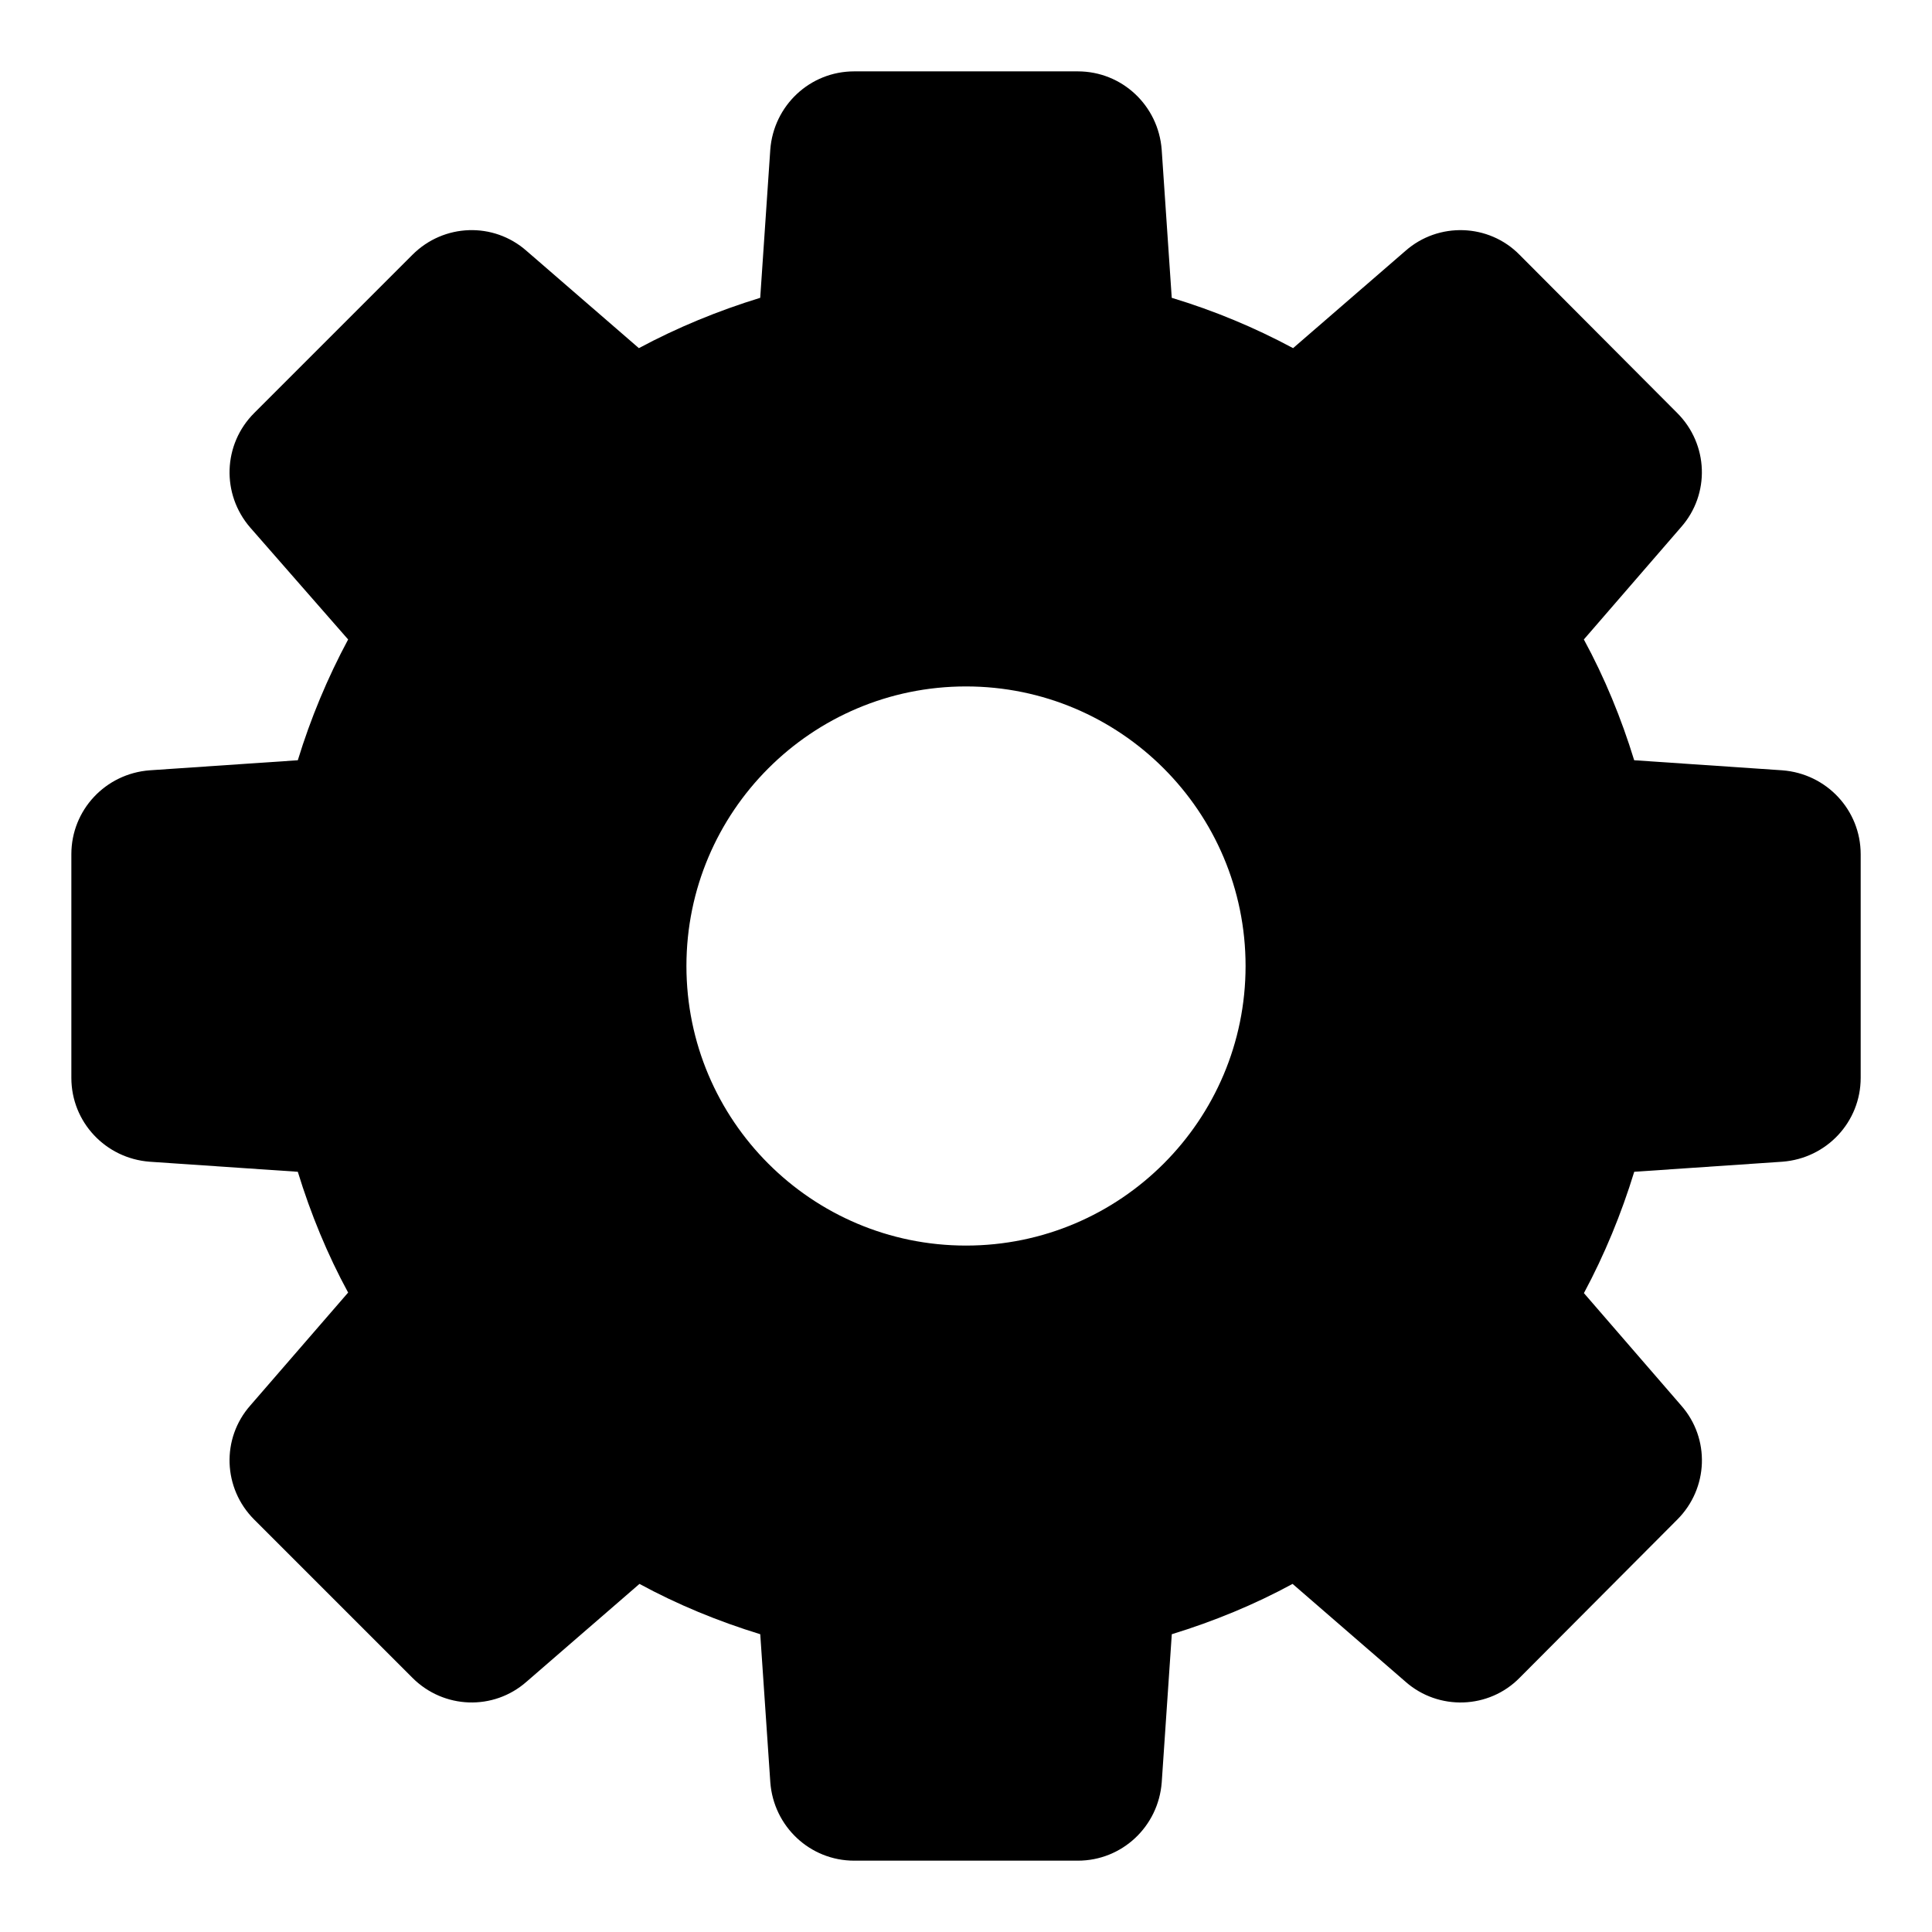
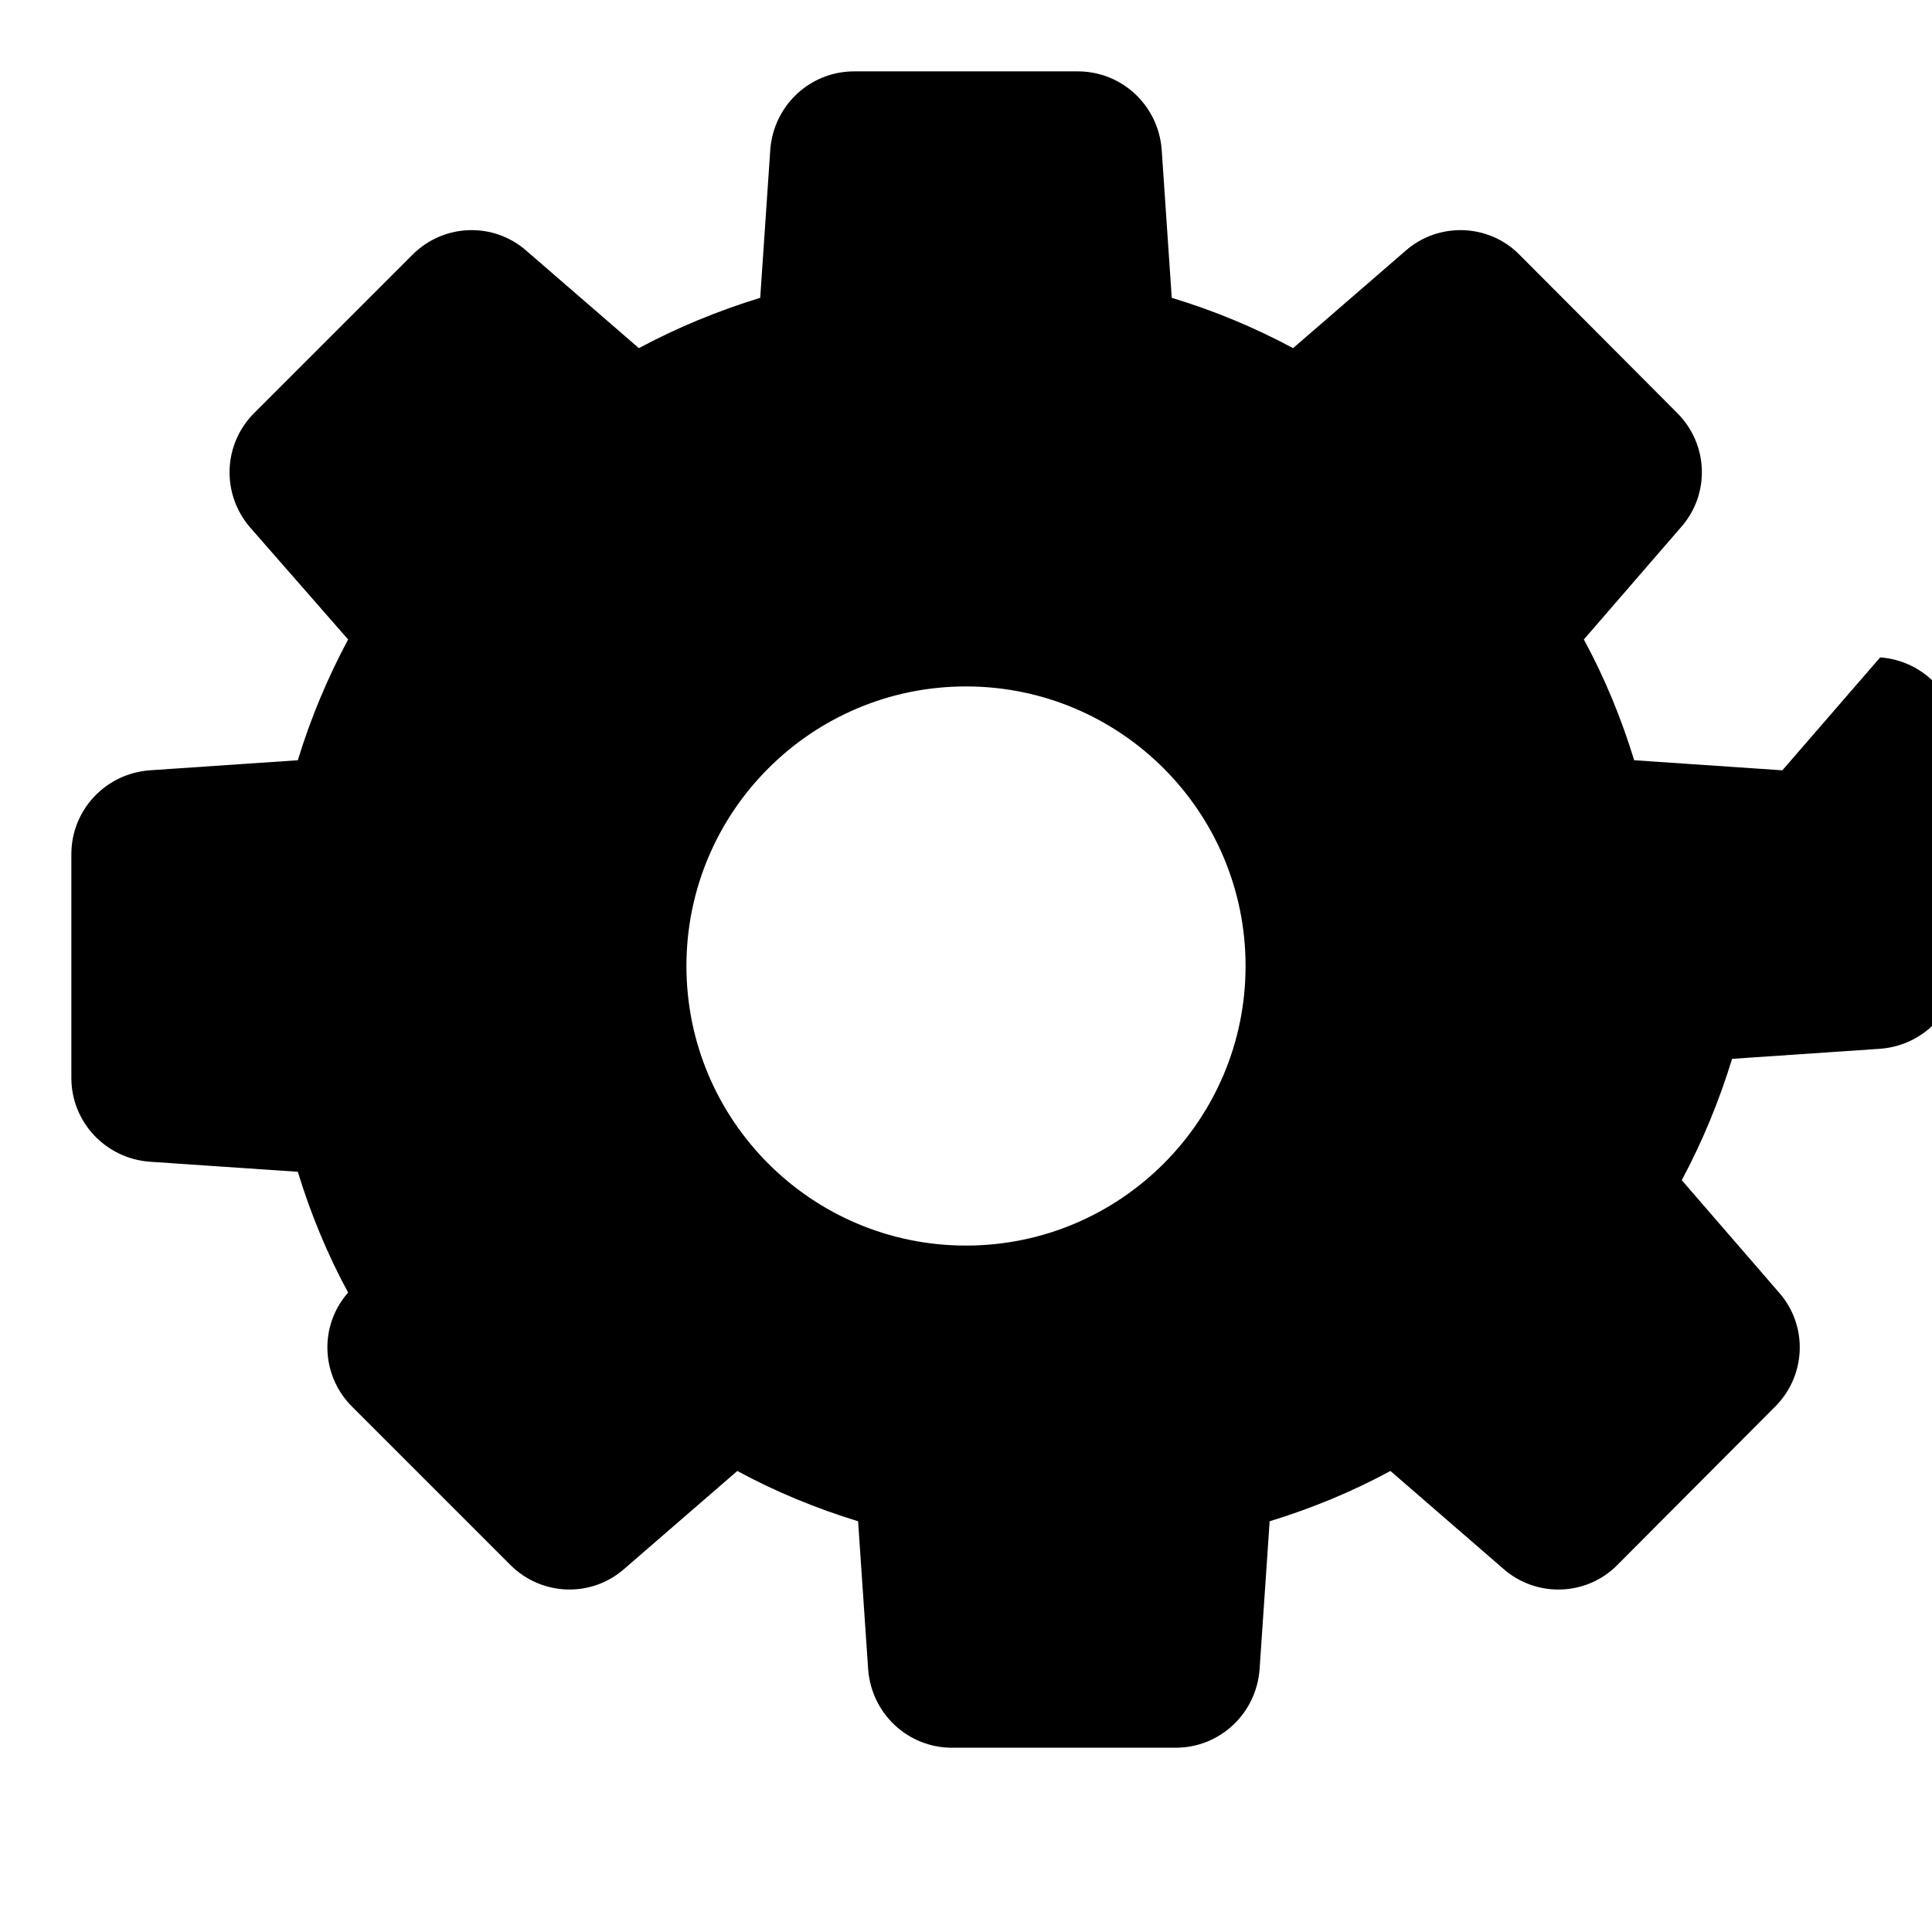
<svg xmlns="http://www.w3.org/2000/svg" fill="#000000" width="800px" height="800px" version="1.1" viewBox="144 144 512 512">
-   <path d="m616.34 348.14-39.266-2.668c-3.406-11.113-7.852-21.93-13.336-32.008l25.781-29.785c7.707-8.742 7.262-21.93-1.039-30.23l-41.785-41.93c-8.148-8.297-21.484-8.742-30.23-1.039l-29.785 25.781c-10.223-5.484-20.895-9.93-32.156-13.336l-2.664-39.266c-0.887-11.707-10.52-20.746-22.227-20.746h-59.273c-11.707 0-21.336 9.039-22.227 20.746l-2.668 39.266c-11.113 3.406-21.93 7.852-32.156 13.336l-29.777-25.781c-8.746-7.703-21.934-7.262-30.23 1.039l-41.934 41.934c-8.301 8.297-8.742 21.484-1.039 30.375l25.93 29.637c-5.484 10.223-9.93 20.895-13.336 32.008l-39.266 2.668c-11.707 0.887-20.746 10.52-20.746 22.227v59.273c0 11.707 9.039 21.336 20.746 22.227l39.266 2.668c3.406 11.113 7.852 21.93 13.336 32.008l-25.93 29.93c-7.707 8.742-7.262 21.93 1.039 30.23l41.934 41.934c8.297 8.297 21.484 8.742 30.23 1.039l29.934-25.93c10.078 5.484 20.895 9.93 32.008 13.336l2.668 39.266c0.891 11.707 10.52 20.746 22.227 20.746h59.273c11.707 0 21.336-9.039 22.227-20.746l2.668-39.266c11.113-3.406 21.93-7.852 32.008-13.336l29.934 25.93c8.742 7.707 22.078 7.262 30.23-1.039l41.785-41.934c8.297-8.297 8.742-21.484 1.039-30.23l-25.781-29.785c5.484-10.223 9.93-21.043 13.336-32.156l39.266-2.668c11.707-0.891 20.746-10.52 20.746-22.227v-59.273c-0.012-11.703-9.051-21.336-20.758-22.223zm-216.34 125.95c-40.898 0-74.09-33.191-74.09-74.09s33.191-74.09 74.09-74.09 74.09 33.191 74.09 74.09c0 40.895-33.195 74.09-74.09 74.09z" />
+   <path d="m616.34 348.14-39.266-2.668c-3.406-11.113-7.852-21.93-13.336-32.008l25.781-29.785c7.707-8.742 7.262-21.93-1.039-30.23l-41.785-41.93c-8.148-8.297-21.484-8.742-30.23-1.039l-29.785 25.781c-10.223-5.484-20.895-9.93-32.156-13.336l-2.664-39.266c-0.887-11.707-10.52-20.746-22.227-20.746h-59.273c-11.707 0-21.336 9.039-22.227 20.746l-2.668 39.266c-11.113 3.406-21.93 7.852-32.156 13.336l-29.777-25.781c-8.746-7.703-21.934-7.262-30.23 1.039l-41.934 41.934c-8.301 8.297-8.742 21.484-1.039 30.375l25.93 29.637c-5.484 10.223-9.93 20.895-13.336 32.008l-39.266 2.668c-11.707 0.887-20.746 10.52-20.746 22.227v59.273c0 11.707 9.039 21.336 20.746 22.227l39.266 2.668c3.406 11.113 7.852 21.93 13.336 32.008c-7.707 8.742-7.262 21.93 1.039 30.23l41.934 41.934c8.297 8.297 21.484 8.742 30.23 1.039l29.934-25.93c10.078 5.484 20.895 9.93 32.008 13.336l2.668 39.266c0.891 11.707 10.52 20.746 22.227 20.746h59.273c11.707 0 21.336-9.039 22.227-20.746l2.668-39.266c11.113-3.406 21.93-7.852 32.008-13.336l29.934 25.93c8.742 7.707 22.078 7.262 30.23-1.039l41.785-41.934c8.297-8.297 8.742-21.484 1.039-30.23l-25.781-29.785c5.484-10.223 9.93-21.043 13.336-32.156l39.266-2.668c11.707-0.891 20.746-10.52 20.746-22.227v-59.273c-0.012-11.703-9.051-21.336-20.758-22.223zm-216.34 125.95c-40.898 0-74.09-33.191-74.09-74.09s33.191-74.09 74.09-74.09 74.09 33.191 74.09 74.09c0 40.895-33.195 74.09-74.09 74.09z" />
</svg>